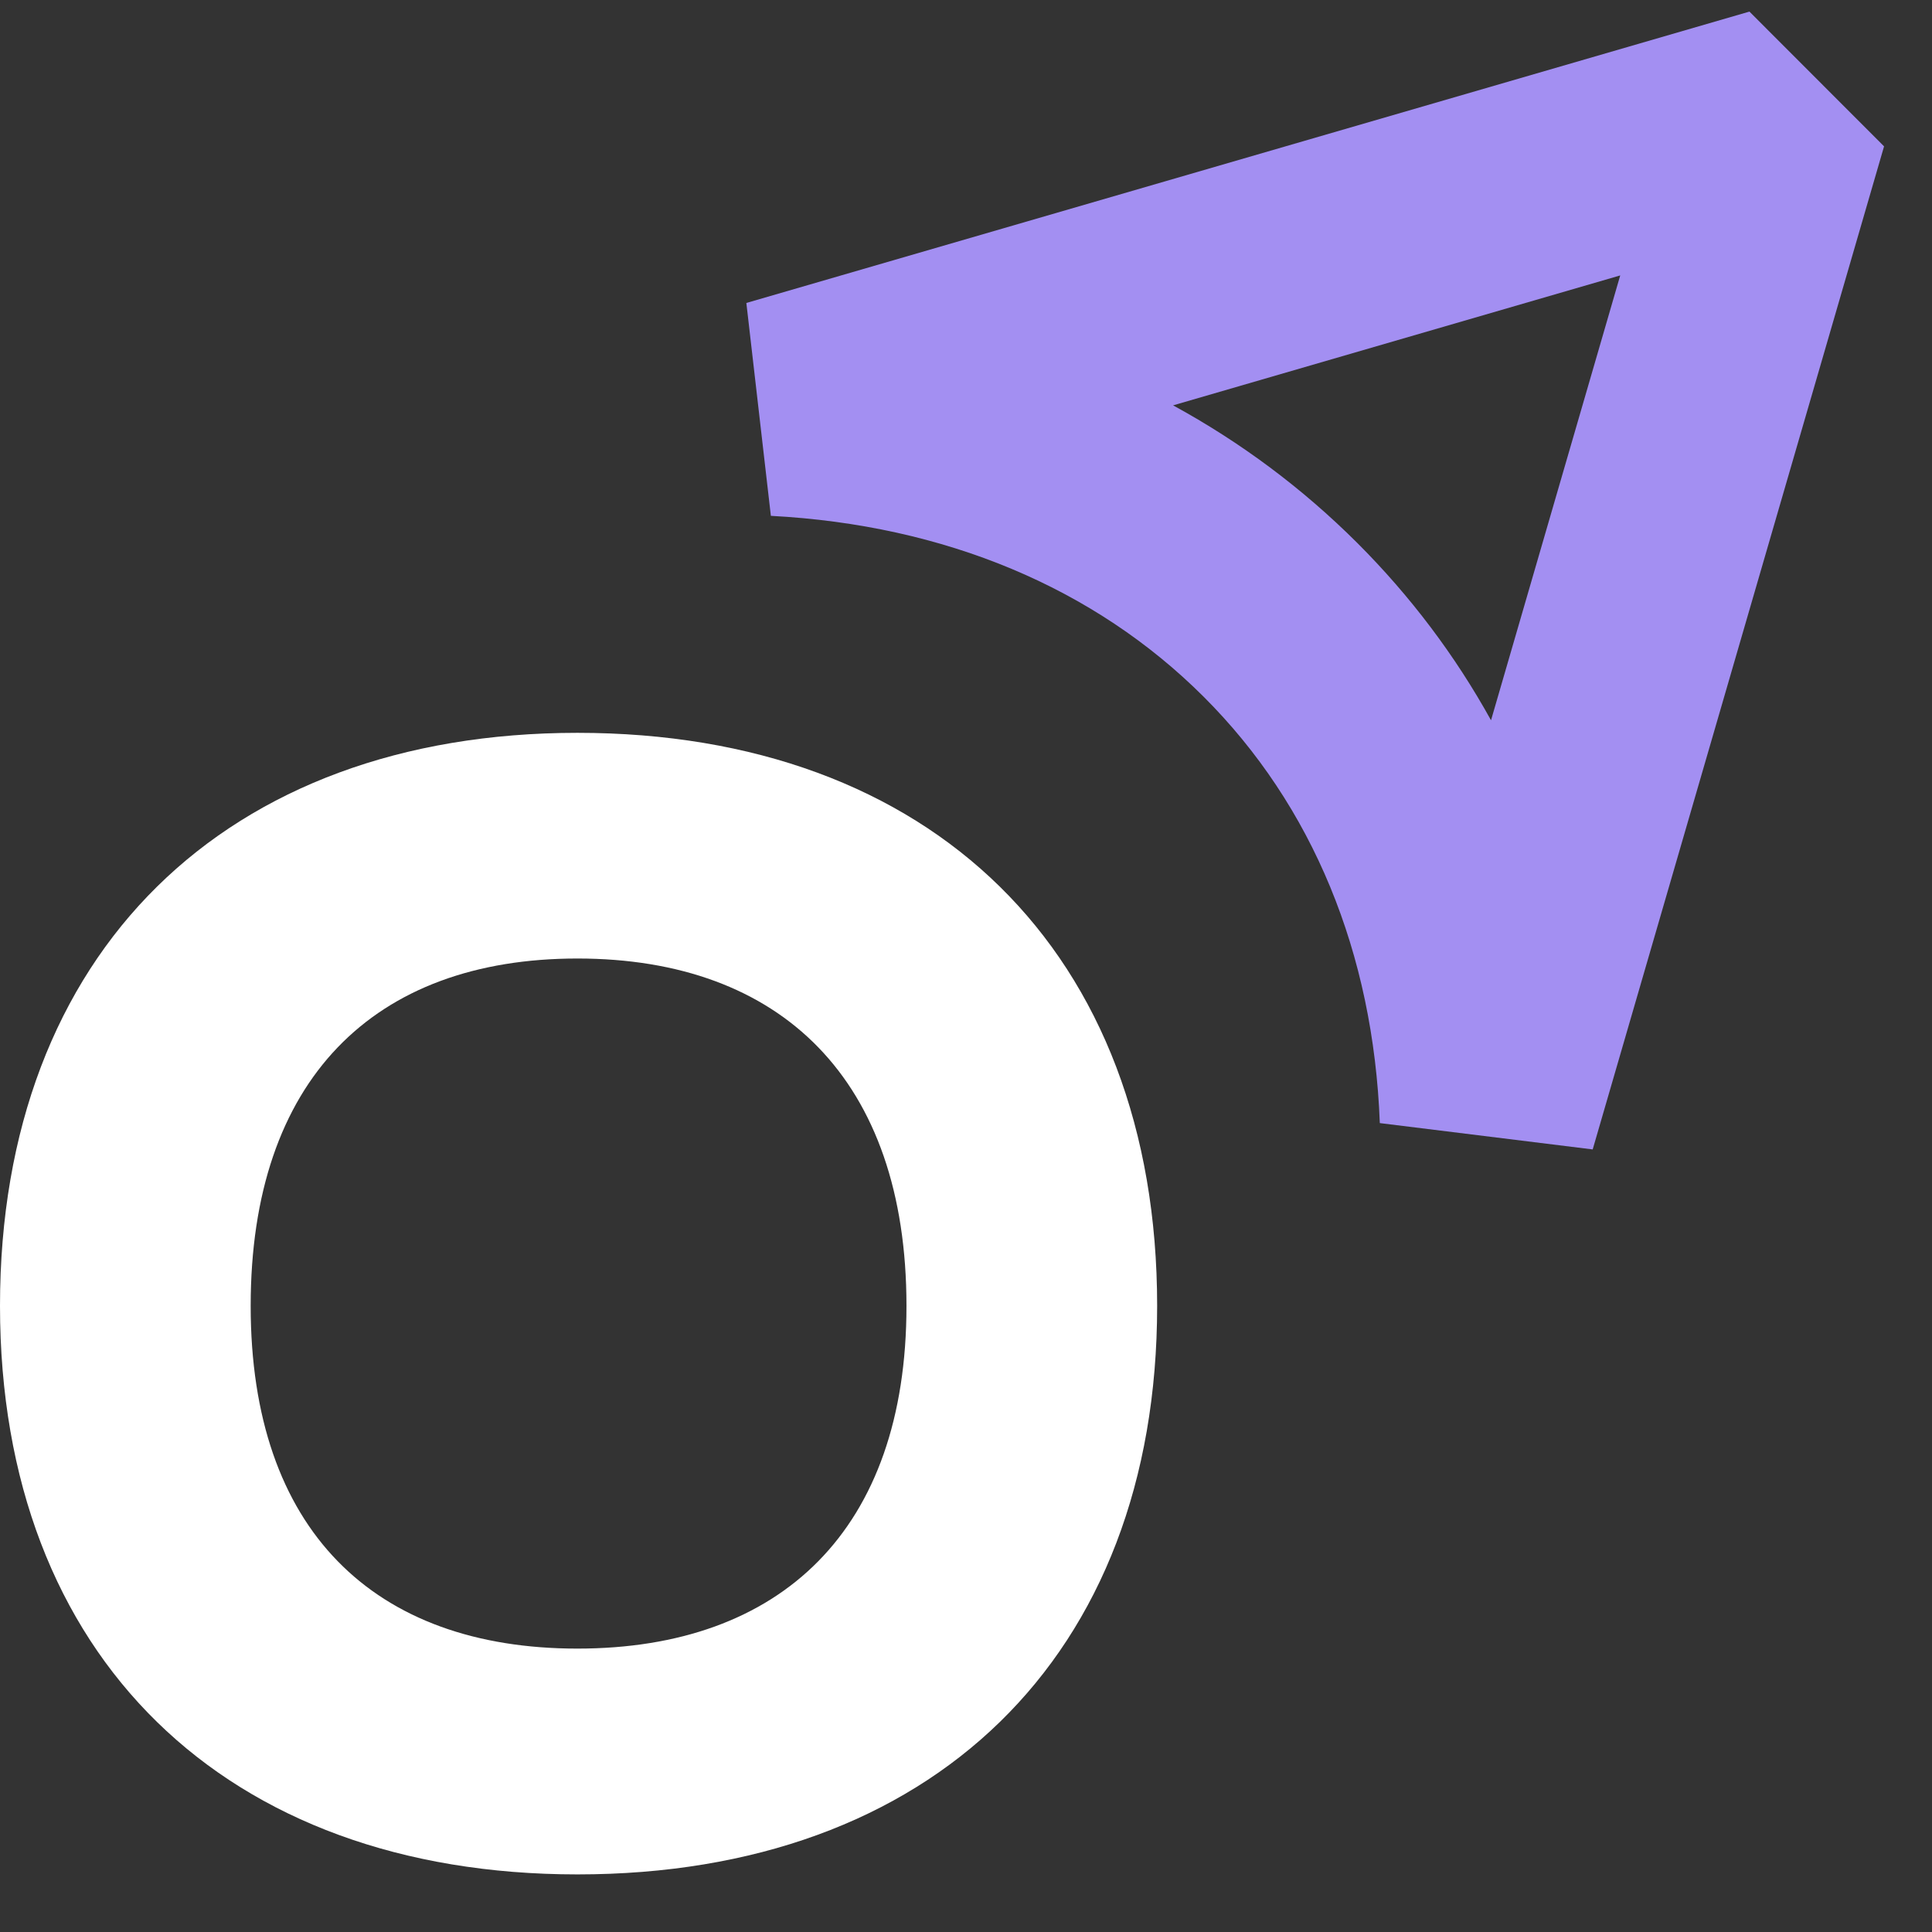
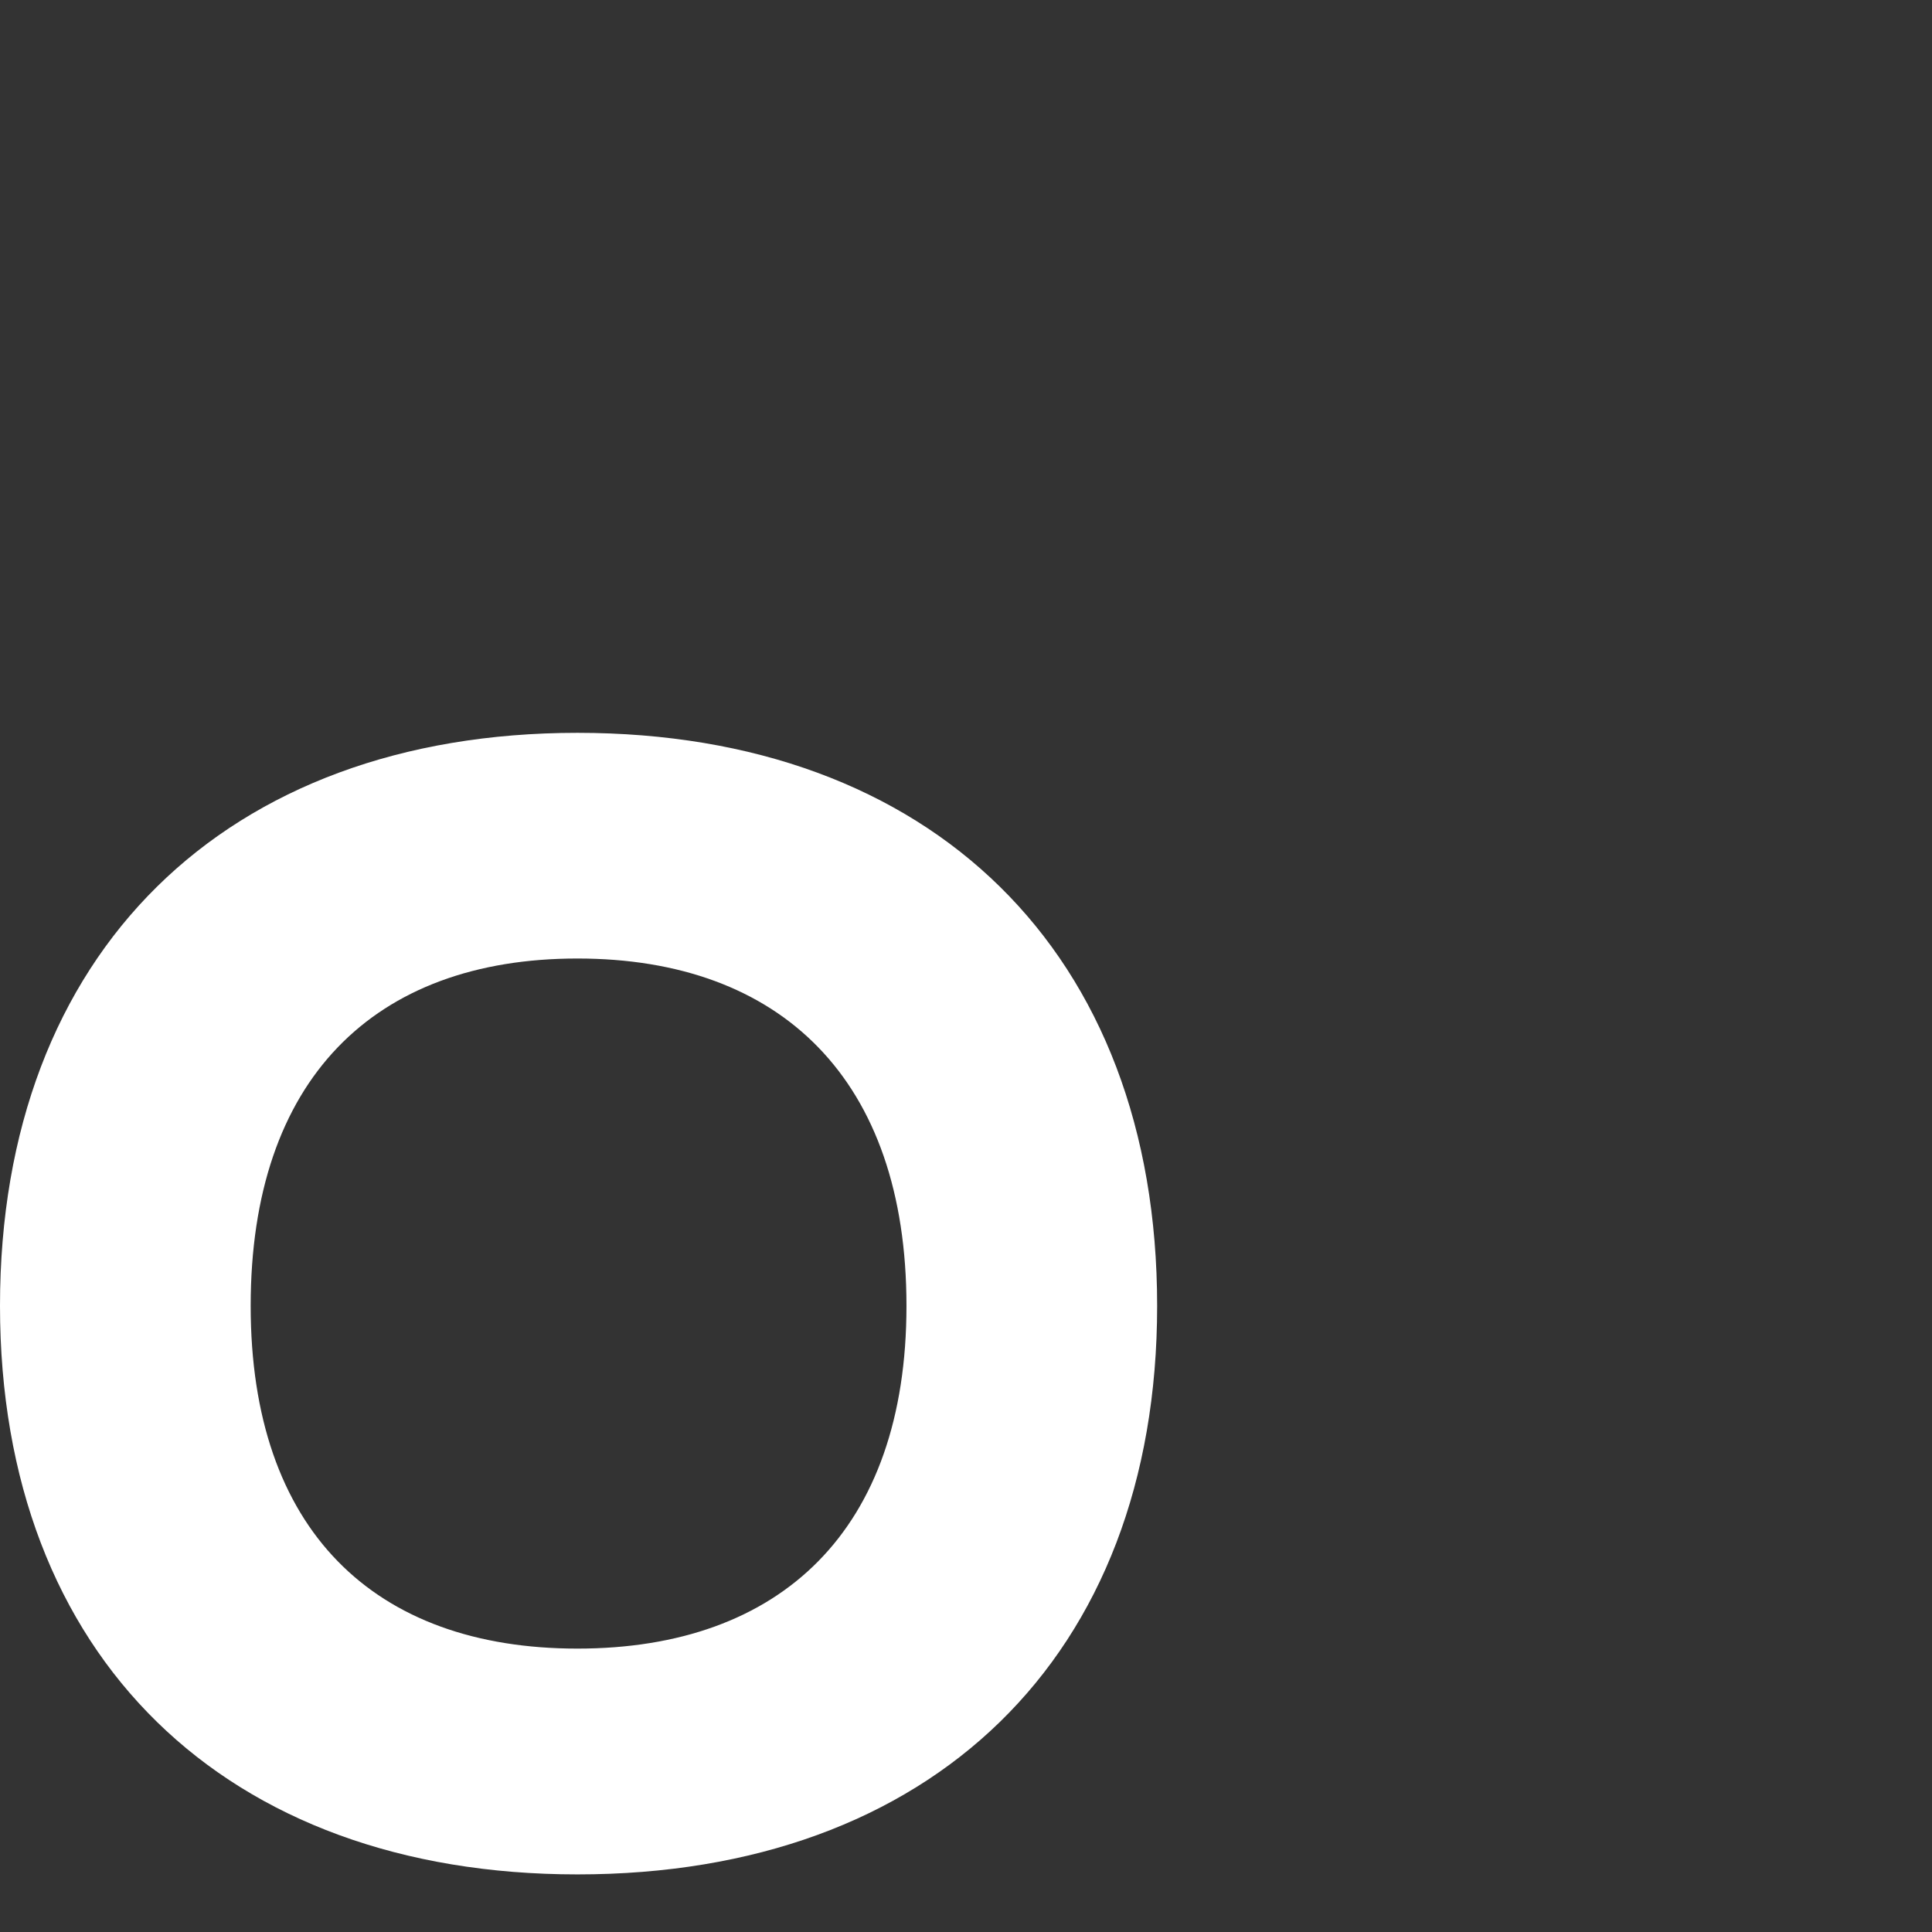
<svg xmlns="http://www.w3.org/2000/svg" width="16" height="16" viewBox="0 0 16 16" fill="none">
  <rect x="0" y="0" width="16" height="16" fill="#333333" stroke="none" />
-   <path d="M13.19 9.519L11.427 9.301C11.374 7.892 10.87 6.671 9.969 5.771C9.064 4.867 7.825 4.348 6.384 4.272L6.181 2.509L14.488 0.096L15.603 1.212L13.19 9.519ZM9.715 3.357C10.276 3.663 10.787 4.044 11.241 4.497C11.681 4.937 12.051 5.428 12.348 5.965L13.418 2.281L9.715 3.357Z" fill="#A38FF2" />
  <path d="M4.782 6.069C1.872 6.069 0 7.886 0 10.814C0 13.725 1.872 15.523 4.782 15.523C7.711 15.523 9.583 13.725 9.583 10.814C9.583 7.886 7.711 6.069 4.782 6.069ZM4.782 13.653C3.095 13.653 2.076 12.668 2.076 10.815C2.076 8.942 3.095 7.938 4.782 7.938C6.469 7.938 7.507 8.942 7.507 10.815C7.507 12.668 6.469 13.653 4.782 13.653Z" fill="white" />
</svg>